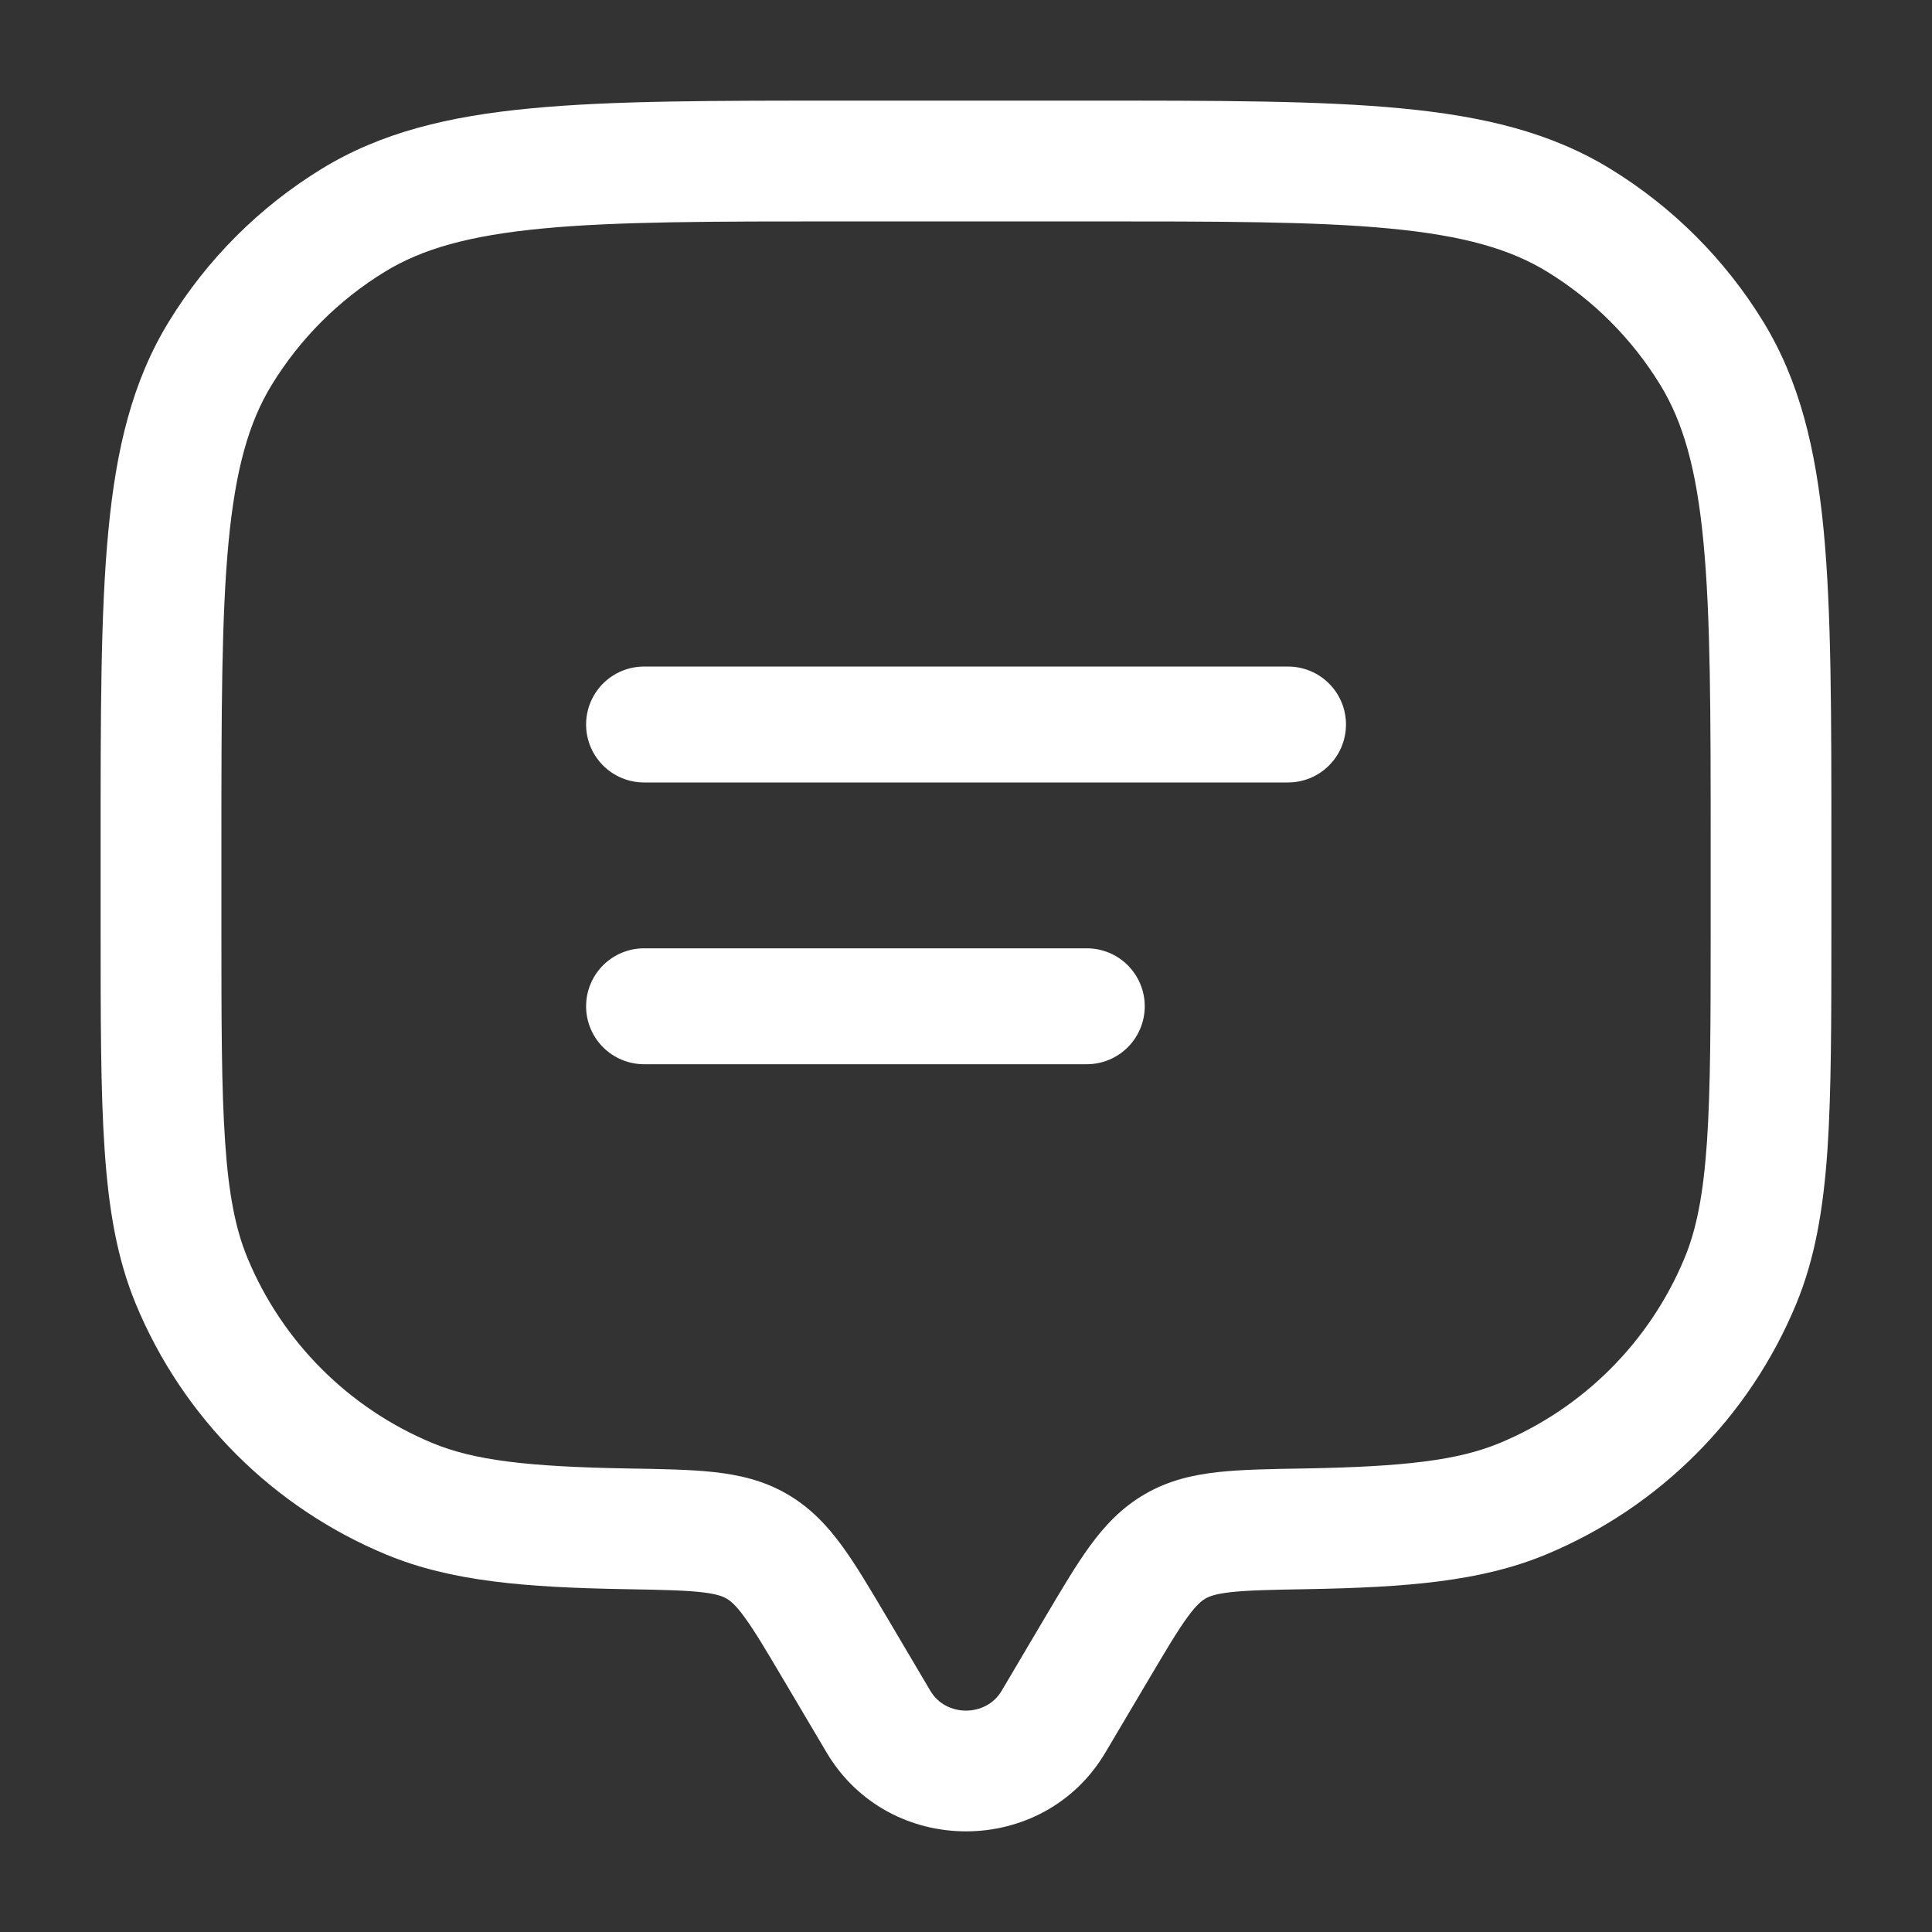
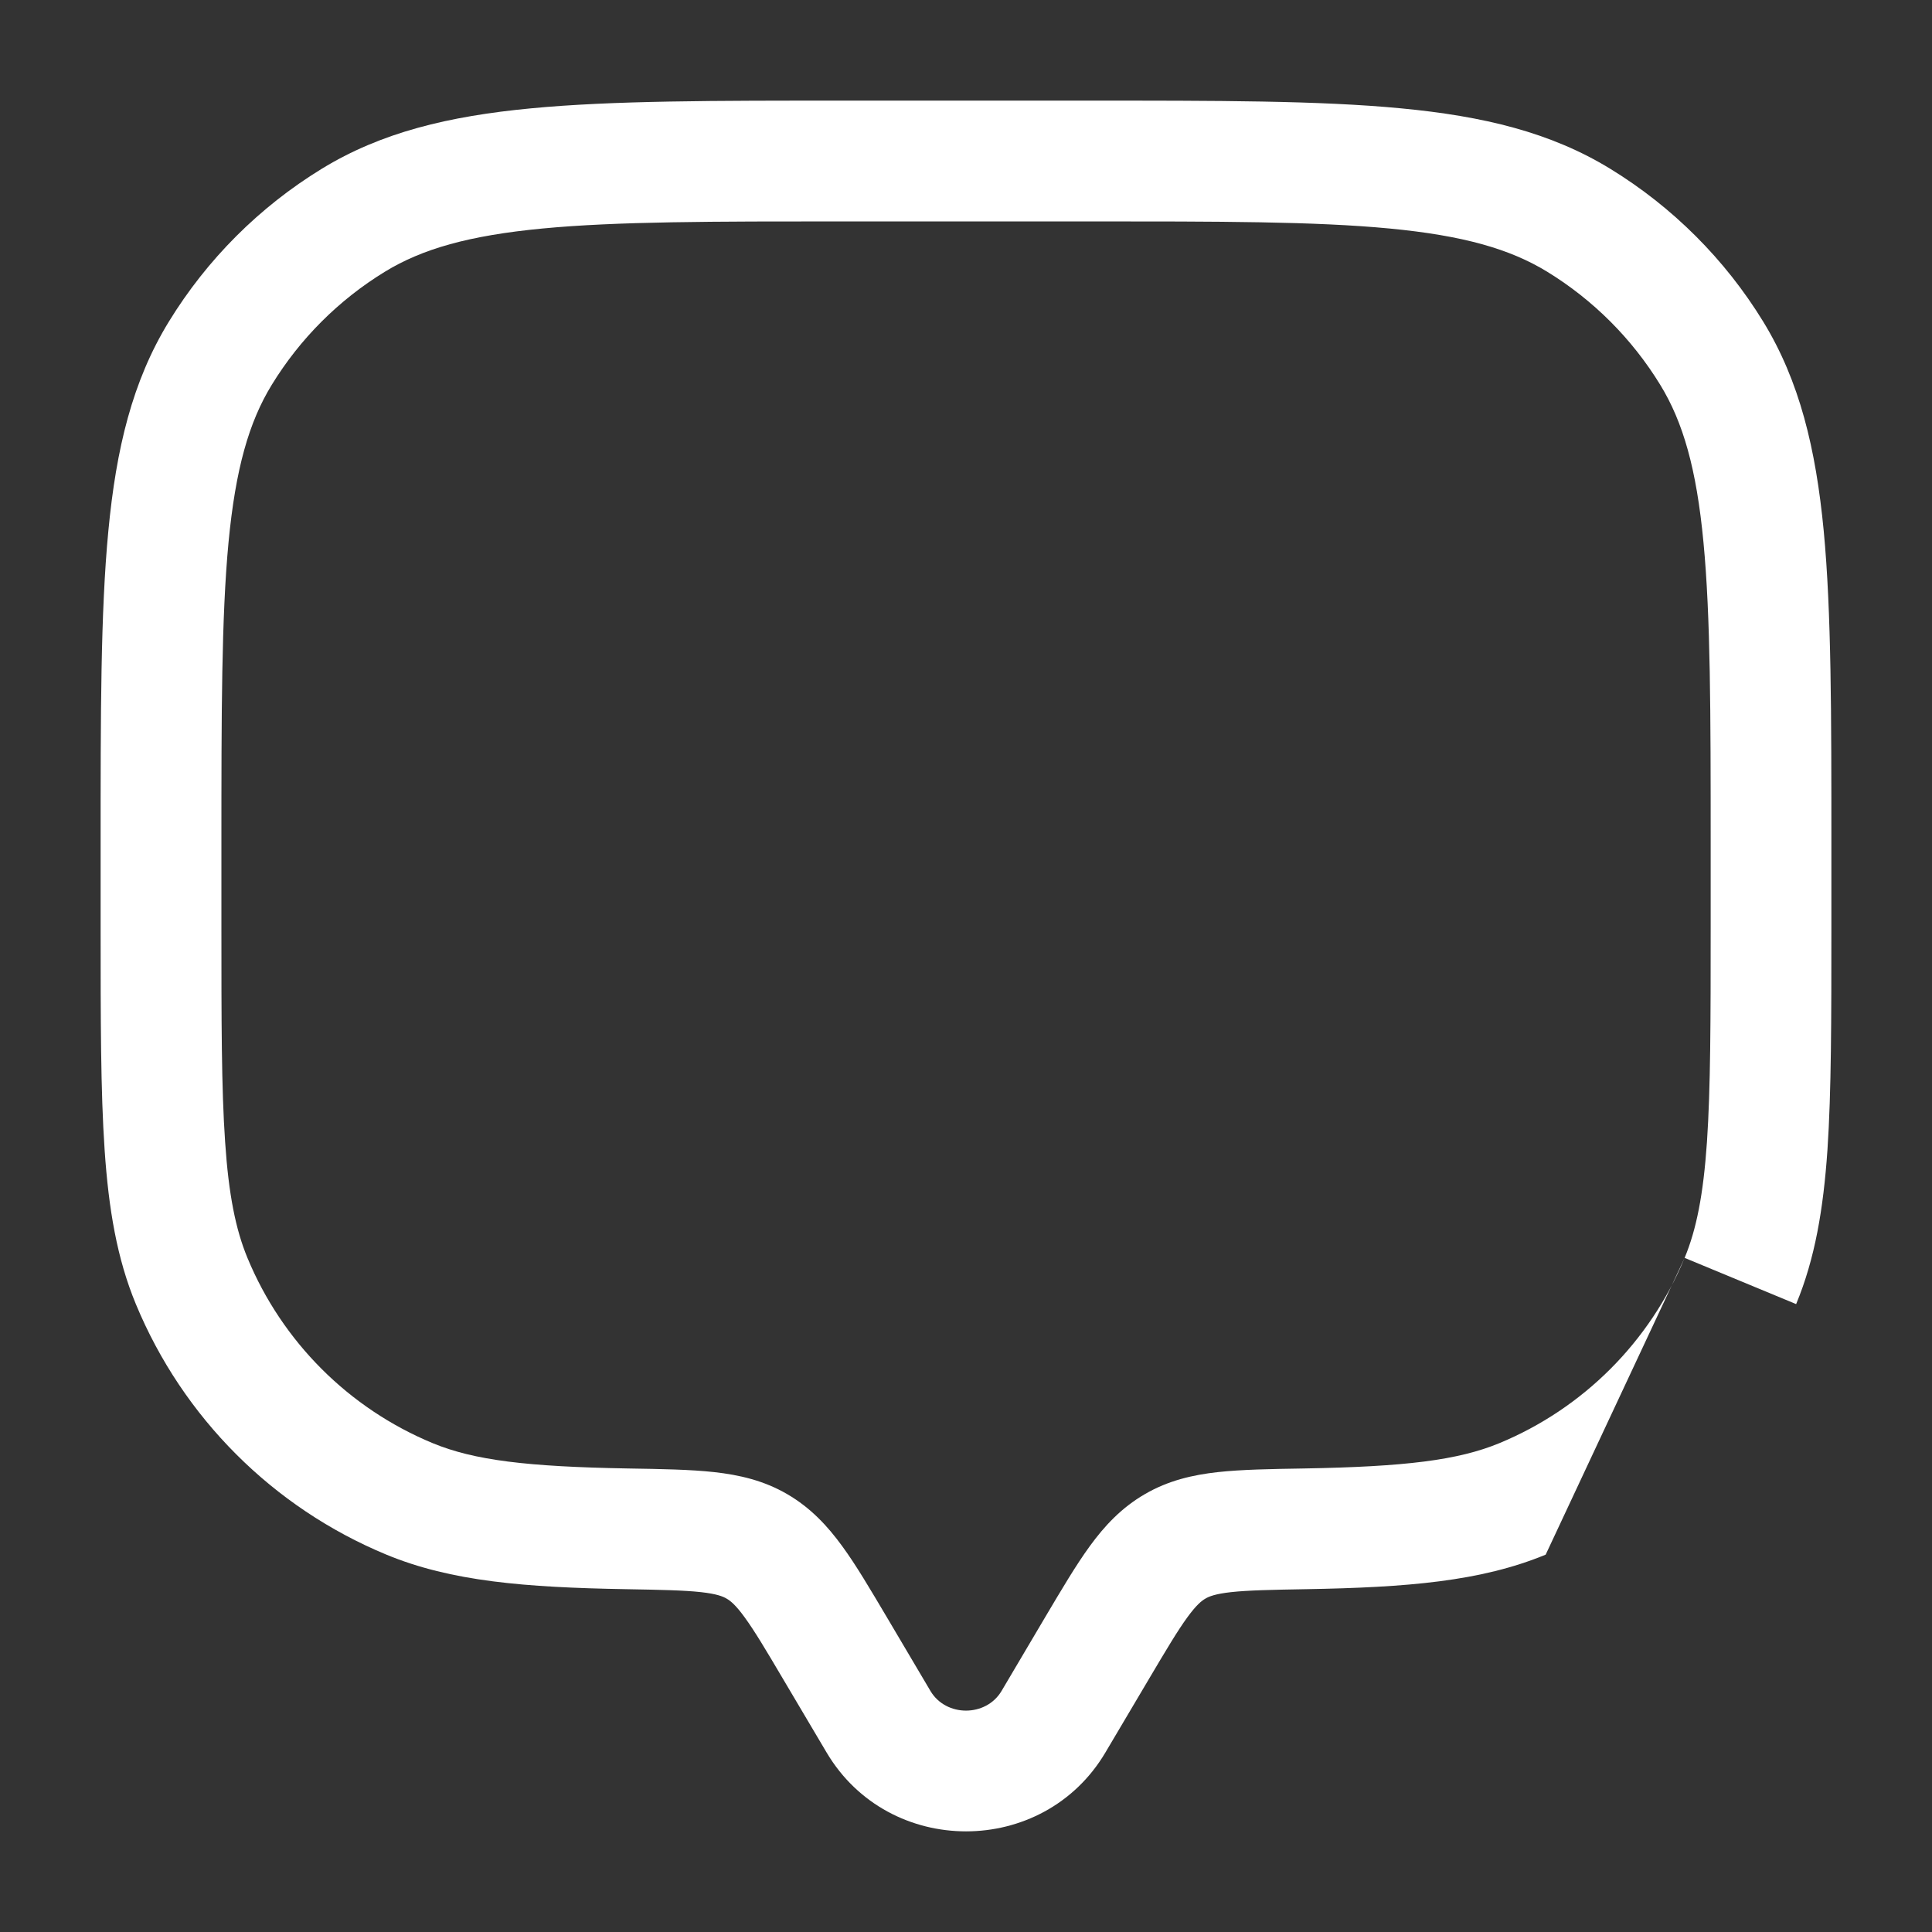
<svg xmlns="http://www.w3.org/2000/svg" width="25" height="25" viewBox="0 0 25 25" fill="none">
  <rect x="0" y="0" width="25" height="25" fill="#333333" stroke="none" />
-   <path d="M14.304 22.677L14.869 21.723L13.524 20.927L12.96 21.881L14.304 22.677ZM10.131 21.723L10.696 22.677L12.04 21.881L11.476 20.927L10.131 21.723ZM12.96 21.881C12.759 22.22 12.241 22.22 12.04 21.881L10.696 22.677C11.502 24.038 13.499 24.038 14.304 22.677L12.96 21.881ZM10.938 2.865H14.063V1.302H10.938V2.865ZM22.136 10.938V11.979H23.698V10.938H22.136ZM2.865 11.979V10.938H1.302V11.979H2.865ZM1.302 11.979C1.302 13.182 1.302 14.123 1.354 14.882C1.406 15.648 1.514 16.286 1.758 16.875L3.202 16.277C3.05 15.91 2.959 15.462 2.913 14.776C2.865 14.082 2.865 13.203 2.865 11.979H1.302ZM8.128 19.002C6.82 18.979 6.135 18.896 5.598 18.674L5 20.117C5.838 20.464 6.793 20.541 8.101 20.564L8.128 19.002ZM1.758 16.875C2.366 18.343 3.532 19.509 5 20.117L5.598 18.674C4.513 18.224 3.651 17.362 3.202 16.277L1.758 16.875ZM22.136 11.979C22.136 13.203 22.135 14.082 22.088 14.776C22.041 15.462 21.951 15.91 21.799 16.277L23.242 16.875C23.486 16.286 23.594 15.648 23.647 14.882C23.698 14.123 23.698 13.182 23.698 11.979H22.136ZM16.899 20.564C18.207 20.541 19.162 20.464 20.001 20.117L19.403 18.674C18.866 18.896 18.18 18.979 16.873 19.002L16.899 20.564ZM21.799 16.277C21.349 17.362 20.488 18.224 19.403 18.674L20.001 20.117C21.468 19.509 22.634 18.343 23.242 16.875L21.799 16.277ZM14.063 2.865C15.783 2.865 17.018 2.865 17.981 2.957C18.933 3.048 19.539 3.221 20.022 3.517L20.838 2.185C20.068 1.713 19.195 1.503 18.129 1.402C17.075 1.301 15.752 1.302 14.063 1.302V2.865ZM23.698 10.938C23.698 9.248 23.699 7.926 23.599 6.871C23.497 5.805 23.287 4.932 22.816 4.162L21.483 4.979C21.779 5.461 21.953 6.067 22.043 7.019C22.135 7.982 22.136 9.217 22.136 10.938H23.698ZM20.022 3.517C20.617 3.882 21.118 4.383 21.483 4.979L22.816 4.162C22.322 3.356 21.644 2.679 20.838 2.185L20.022 3.517ZM10.938 1.302C9.248 1.302 7.926 1.301 6.871 1.402C5.805 1.503 4.932 1.713 4.162 2.185L4.979 3.517C5.462 3.221 6.067 3.048 7.019 2.957C7.982 2.865 9.218 2.865 10.938 2.865V1.302ZM2.865 10.938C2.865 9.217 2.866 7.982 2.957 7.019C3.048 6.067 3.221 5.461 3.517 4.979L2.185 4.162C1.713 4.932 1.503 5.805 1.402 6.871C1.301 7.926 1.302 9.248 1.302 10.938H2.865ZM4.162 2.185C3.356 2.679 2.679 3.356 2.185 4.162L3.517 4.979C3.882 4.383 4.383 3.882 4.979 3.517L4.162 2.185ZM11.476 20.927C11.264 20.57 11.079 20.254 10.898 20.007C10.708 19.746 10.49 19.511 10.188 19.335L9.402 20.686C9.451 20.714 9.519 20.767 9.635 20.927C9.762 21.101 9.905 21.34 10.131 21.723L11.476 20.927ZM8.101 20.564C8.558 20.572 8.848 20.578 9.069 20.602C9.275 20.625 9.355 20.658 9.402 20.686L10.188 19.335C9.883 19.157 9.565 19.085 9.241 19.049C8.931 19.015 8.556 19.009 8.128 19.002L8.101 20.564ZM14.869 21.723C15.096 21.34 15.238 21.101 15.365 20.927C15.482 20.767 15.549 20.714 15.598 20.686L14.813 19.335C14.51 19.511 14.292 19.746 14.102 20.007C13.922 20.254 13.736 20.57 13.524 20.927L14.869 21.723ZM16.873 19.002C16.444 19.009 16.07 19.015 15.759 19.049C15.435 19.085 15.118 19.157 14.813 19.335L15.598 20.686C15.645 20.658 15.725 20.625 15.931 20.602C16.152 20.578 16.442 20.572 16.899 20.564L16.873 19.002Z" fill="#fff" />
-   <path d="M8.334 9.375H16.667" stroke="#fff" stroke-width="1.5" stroke-linecap="round" />
-   <path d="M8.334 13.021H14.063" stroke="#fff" stroke-width="1.5" stroke-linecap="round" />
+   <path d="M14.304 22.677L14.869 21.723L13.524 20.927L12.96 21.881L14.304 22.677ZM10.131 21.723L10.696 22.677L12.04 21.881L11.476 20.927L10.131 21.723ZM12.96 21.881C12.759 22.22 12.241 22.22 12.04 21.881L10.696 22.677C11.502 24.038 13.499 24.038 14.304 22.677L12.96 21.881ZM10.938 2.865H14.063V1.302H10.938V2.865ZM22.136 10.938V11.979H23.698V10.938H22.136ZM2.865 11.979V10.938H1.302V11.979H2.865ZM1.302 11.979C1.302 13.182 1.302 14.123 1.354 14.882C1.406 15.648 1.514 16.286 1.758 16.875L3.202 16.277C3.05 15.91 2.959 15.462 2.913 14.776C2.865 14.082 2.865 13.203 2.865 11.979H1.302ZM8.128 19.002C6.82 18.979 6.135 18.896 5.598 18.674L5 20.117C5.838 20.464 6.793 20.541 8.101 20.564L8.128 19.002ZM1.758 16.875C2.366 18.343 3.532 19.509 5 20.117L5.598 18.674C4.513 18.224 3.651 17.362 3.202 16.277L1.758 16.875ZM22.136 11.979C22.136 13.203 22.135 14.082 22.088 14.776C22.041 15.462 21.951 15.91 21.799 16.277L23.242 16.875C23.486 16.286 23.594 15.648 23.647 14.882C23.698 14.123 23.698 13.182 23.698 11.979H22.136ZM16.899 20.564C18.207 20.541 19.162 20.464 20.001 20.117L19.403 18.674C18.866 18.896 18.18 18.979 16.873 19.002L16.899 20.564ZM21.799 16.277C21.349 17.362 20.488 18.224 19.403 18.674L20.001 20.117L21.799 16.277ZM14.063 2.865C15.783 2.865 17.018 2.865 17.981 2.957C18.933 3.048 19.539 3.221 20.022 3.517L20.838 2.185C20.068 1.713 19.195 1.503 18.129 1.402C17.075 1.301 15.752 1.302 14.063 1.302V2.865ZM23.698 10.938C23.698 9.248 23.699 7.926 23.599 6.871C23.497 5.805 23.287 4.932 22.816 4.162L21.483 4.979C21.779 5.461 21.953 6.067 22.043 7.019C22.135 7.982 22.136 9.217 22.136 10.938H23.698ZM20.022 3.517C20.617 3.882 21.118 4.383 21.483 4.979L22.816 4.162C22.322 3.356 21.644 2.679 20.838 2.185L20.022 3.517ZM10.938 1.302C9.248 1.302 7.926 1.301 6.871 1.402C5.805 1.503 4.932 1.713 4.162 2.185L4.979 3.517C5.462 3.221 6.067 3.048 7.019 2.957C7.982 2.865 9.218 2.865 10.938 2.865V1.302ZM2.865 10.938C2.865 9.217 2.866 7.982 2.957 7.019C3.048 6.067 3.221 5.461 3.517 4.979L2.185 4.162C1.713 4.932 1.503 5.805 1.402 6.871C1.301 7.926 1.302 9.248 1.302 10.938H2.865ZM4.162 2.185C3.356 2.679 2.679 3.356 2.185 4.162L3.517 4.979C3.882 4.383 4.383 3.882 4.979 3.517L4.162 2.185ZM11.476 20.927C11.264 20.57 11.079 20.254 10.898 20.007C10.708 19.746 10.49 19.511 10.188 19.335L9.402 20.686C9.451 20.714 9.519 20.767 9.635 20.927C9.762 21.101 9.905 21.34 10.131 21.723L11.476 20.927ZM8.101 20.564C8.558 20.572 8.848 20.578 9.069 20.602C9.275 20.625 9.355 20.658 9.402 20.686L10.188 19.335C9.883 19.157 9.565 19.085 9.241 19.049C8.931 19.015 8.556 19.009 8.128 19.002L8.101 20.564ZM14.869 21.723C15.096 21.34 15.238 21.101 15.365 20.927C15.482 20.767 15.549 20.714 15.598 20.686L14.813 19.335C14.51 19.511 14.292 19.746 14.102 20.007C13.922 20.254 13.736 20.57 13.524 20.927L14.869 21.723ZM16.873 19.002C16.444 19.009 16.07 19.015 15.759 19.049C15.435 19.085 15.118 19.157 14.813 19.335L15.598 20.686C15.645 20.658 15.725 20.625 15.931 20.602C16.152 20.578 16.442 20.572 16.899 20.564L16.873 19.002Z" fill="#fff" />
</svg>